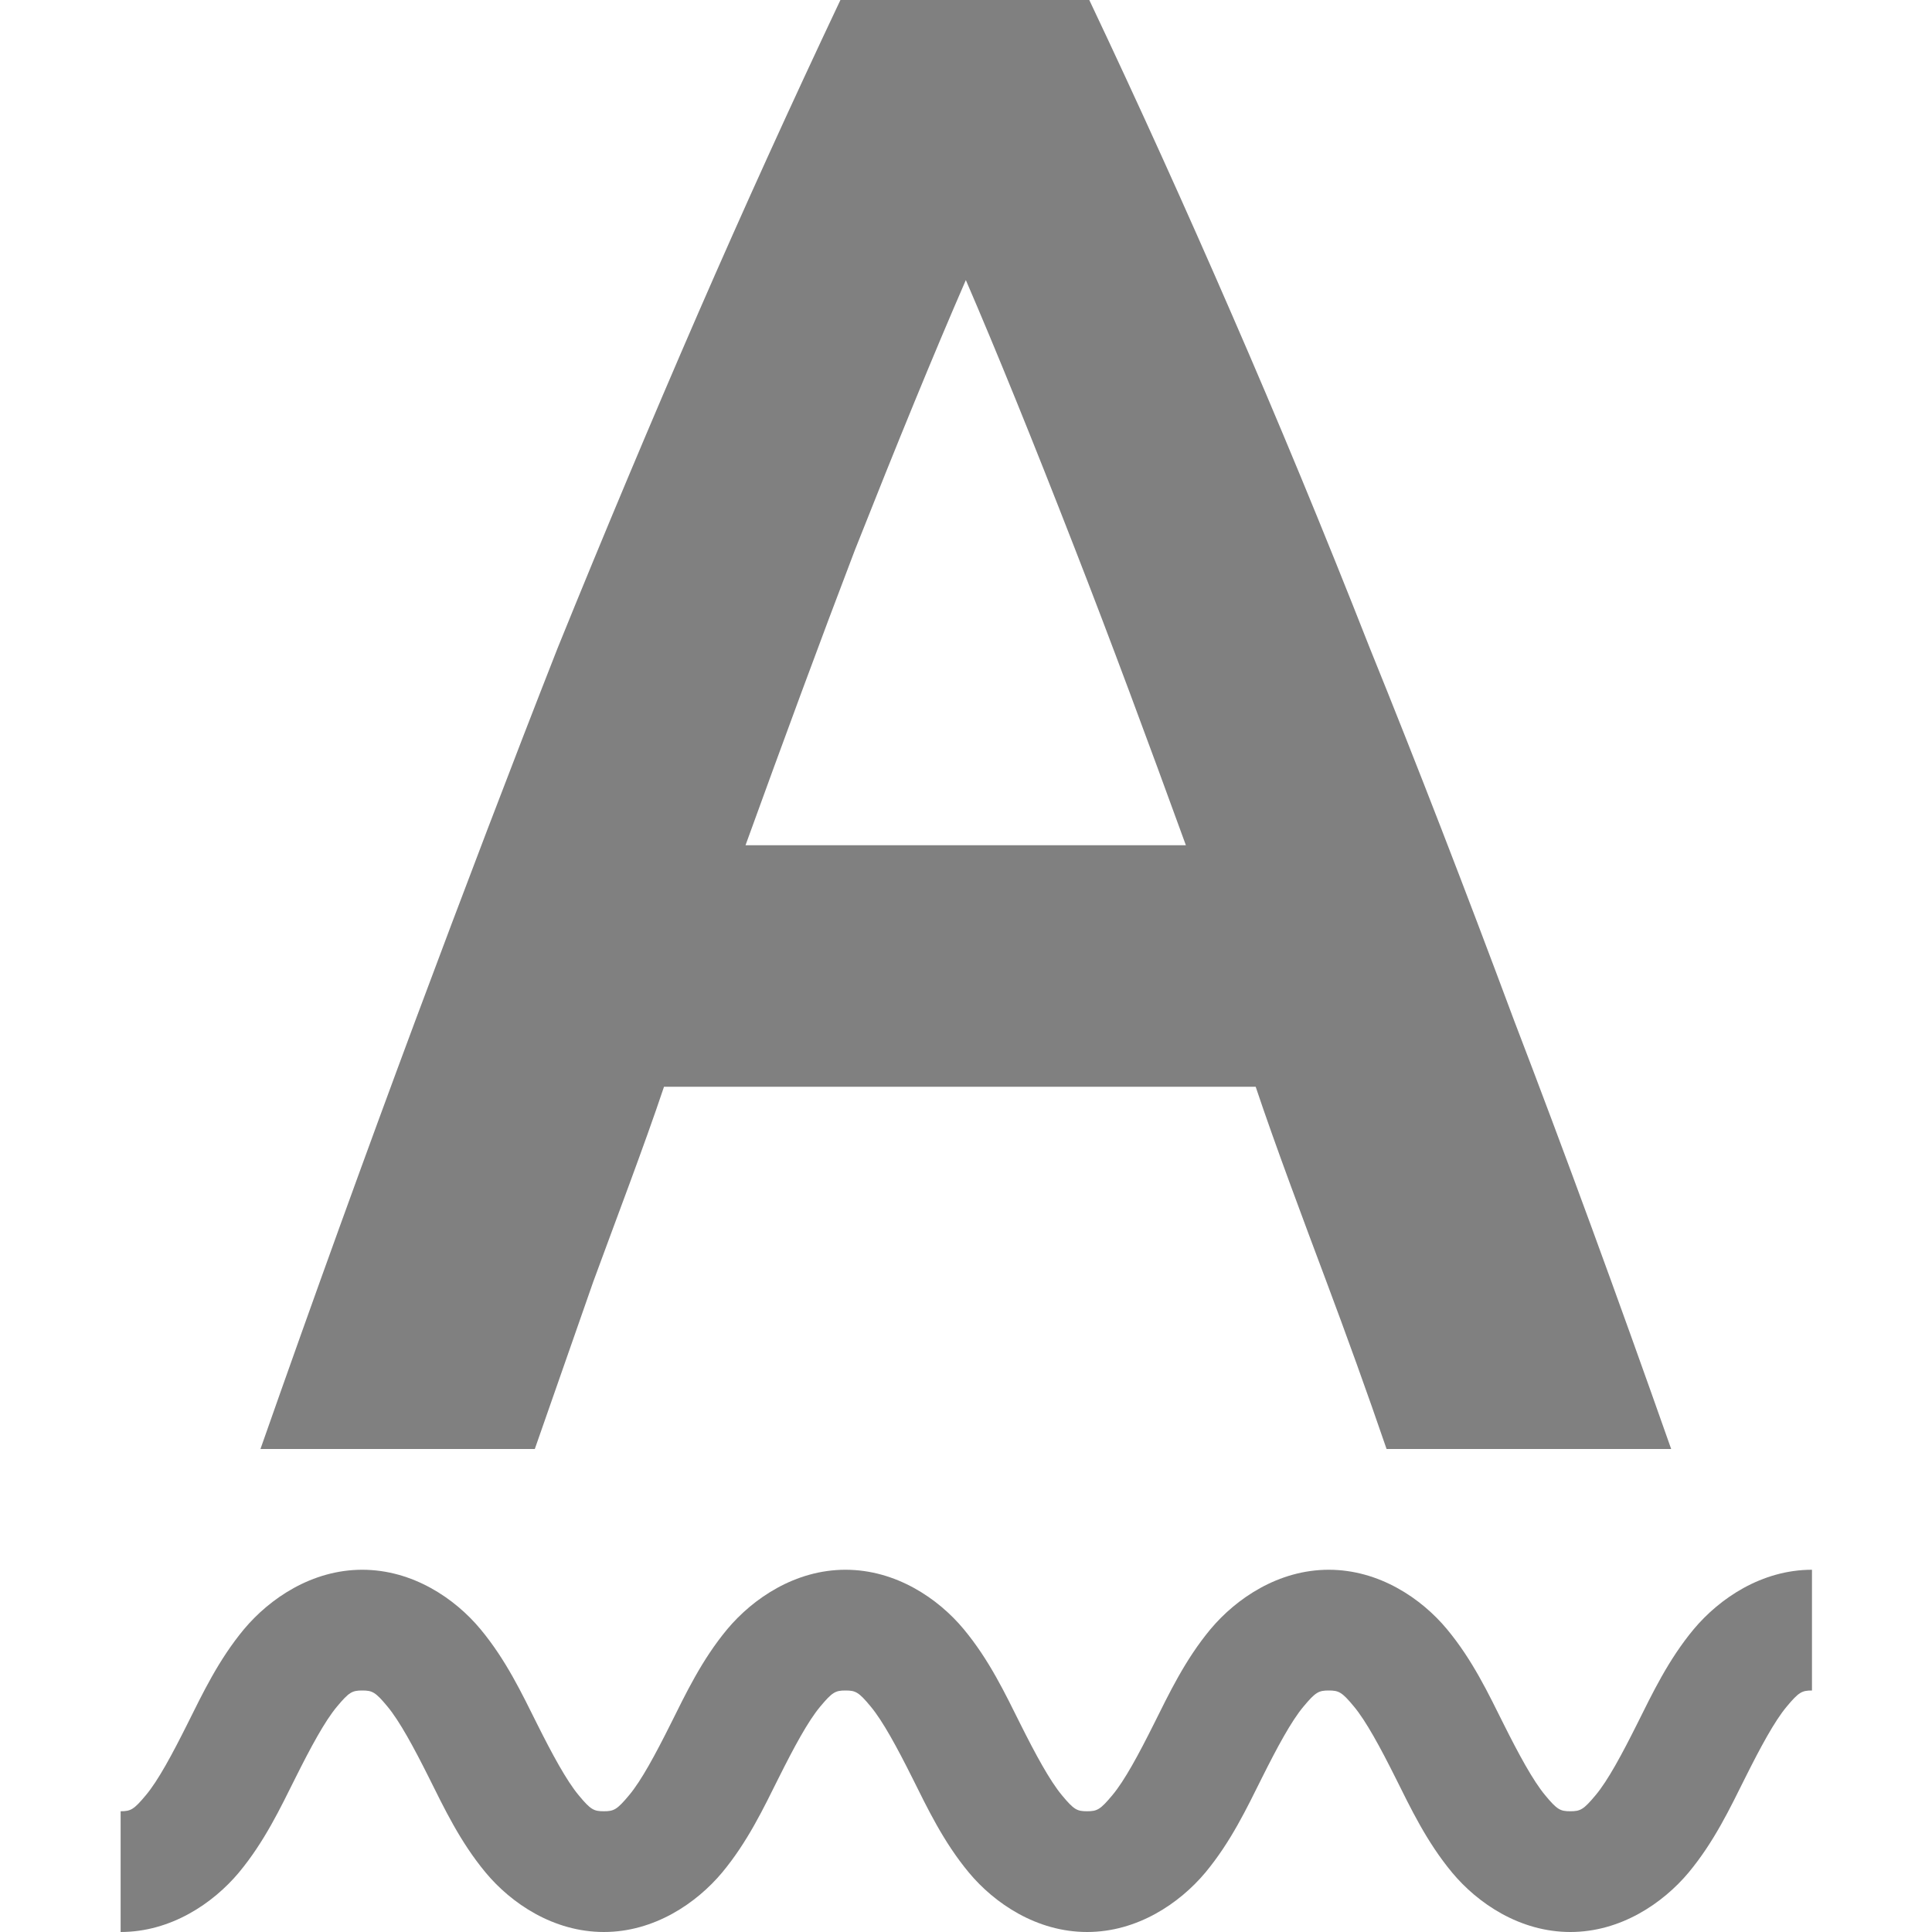
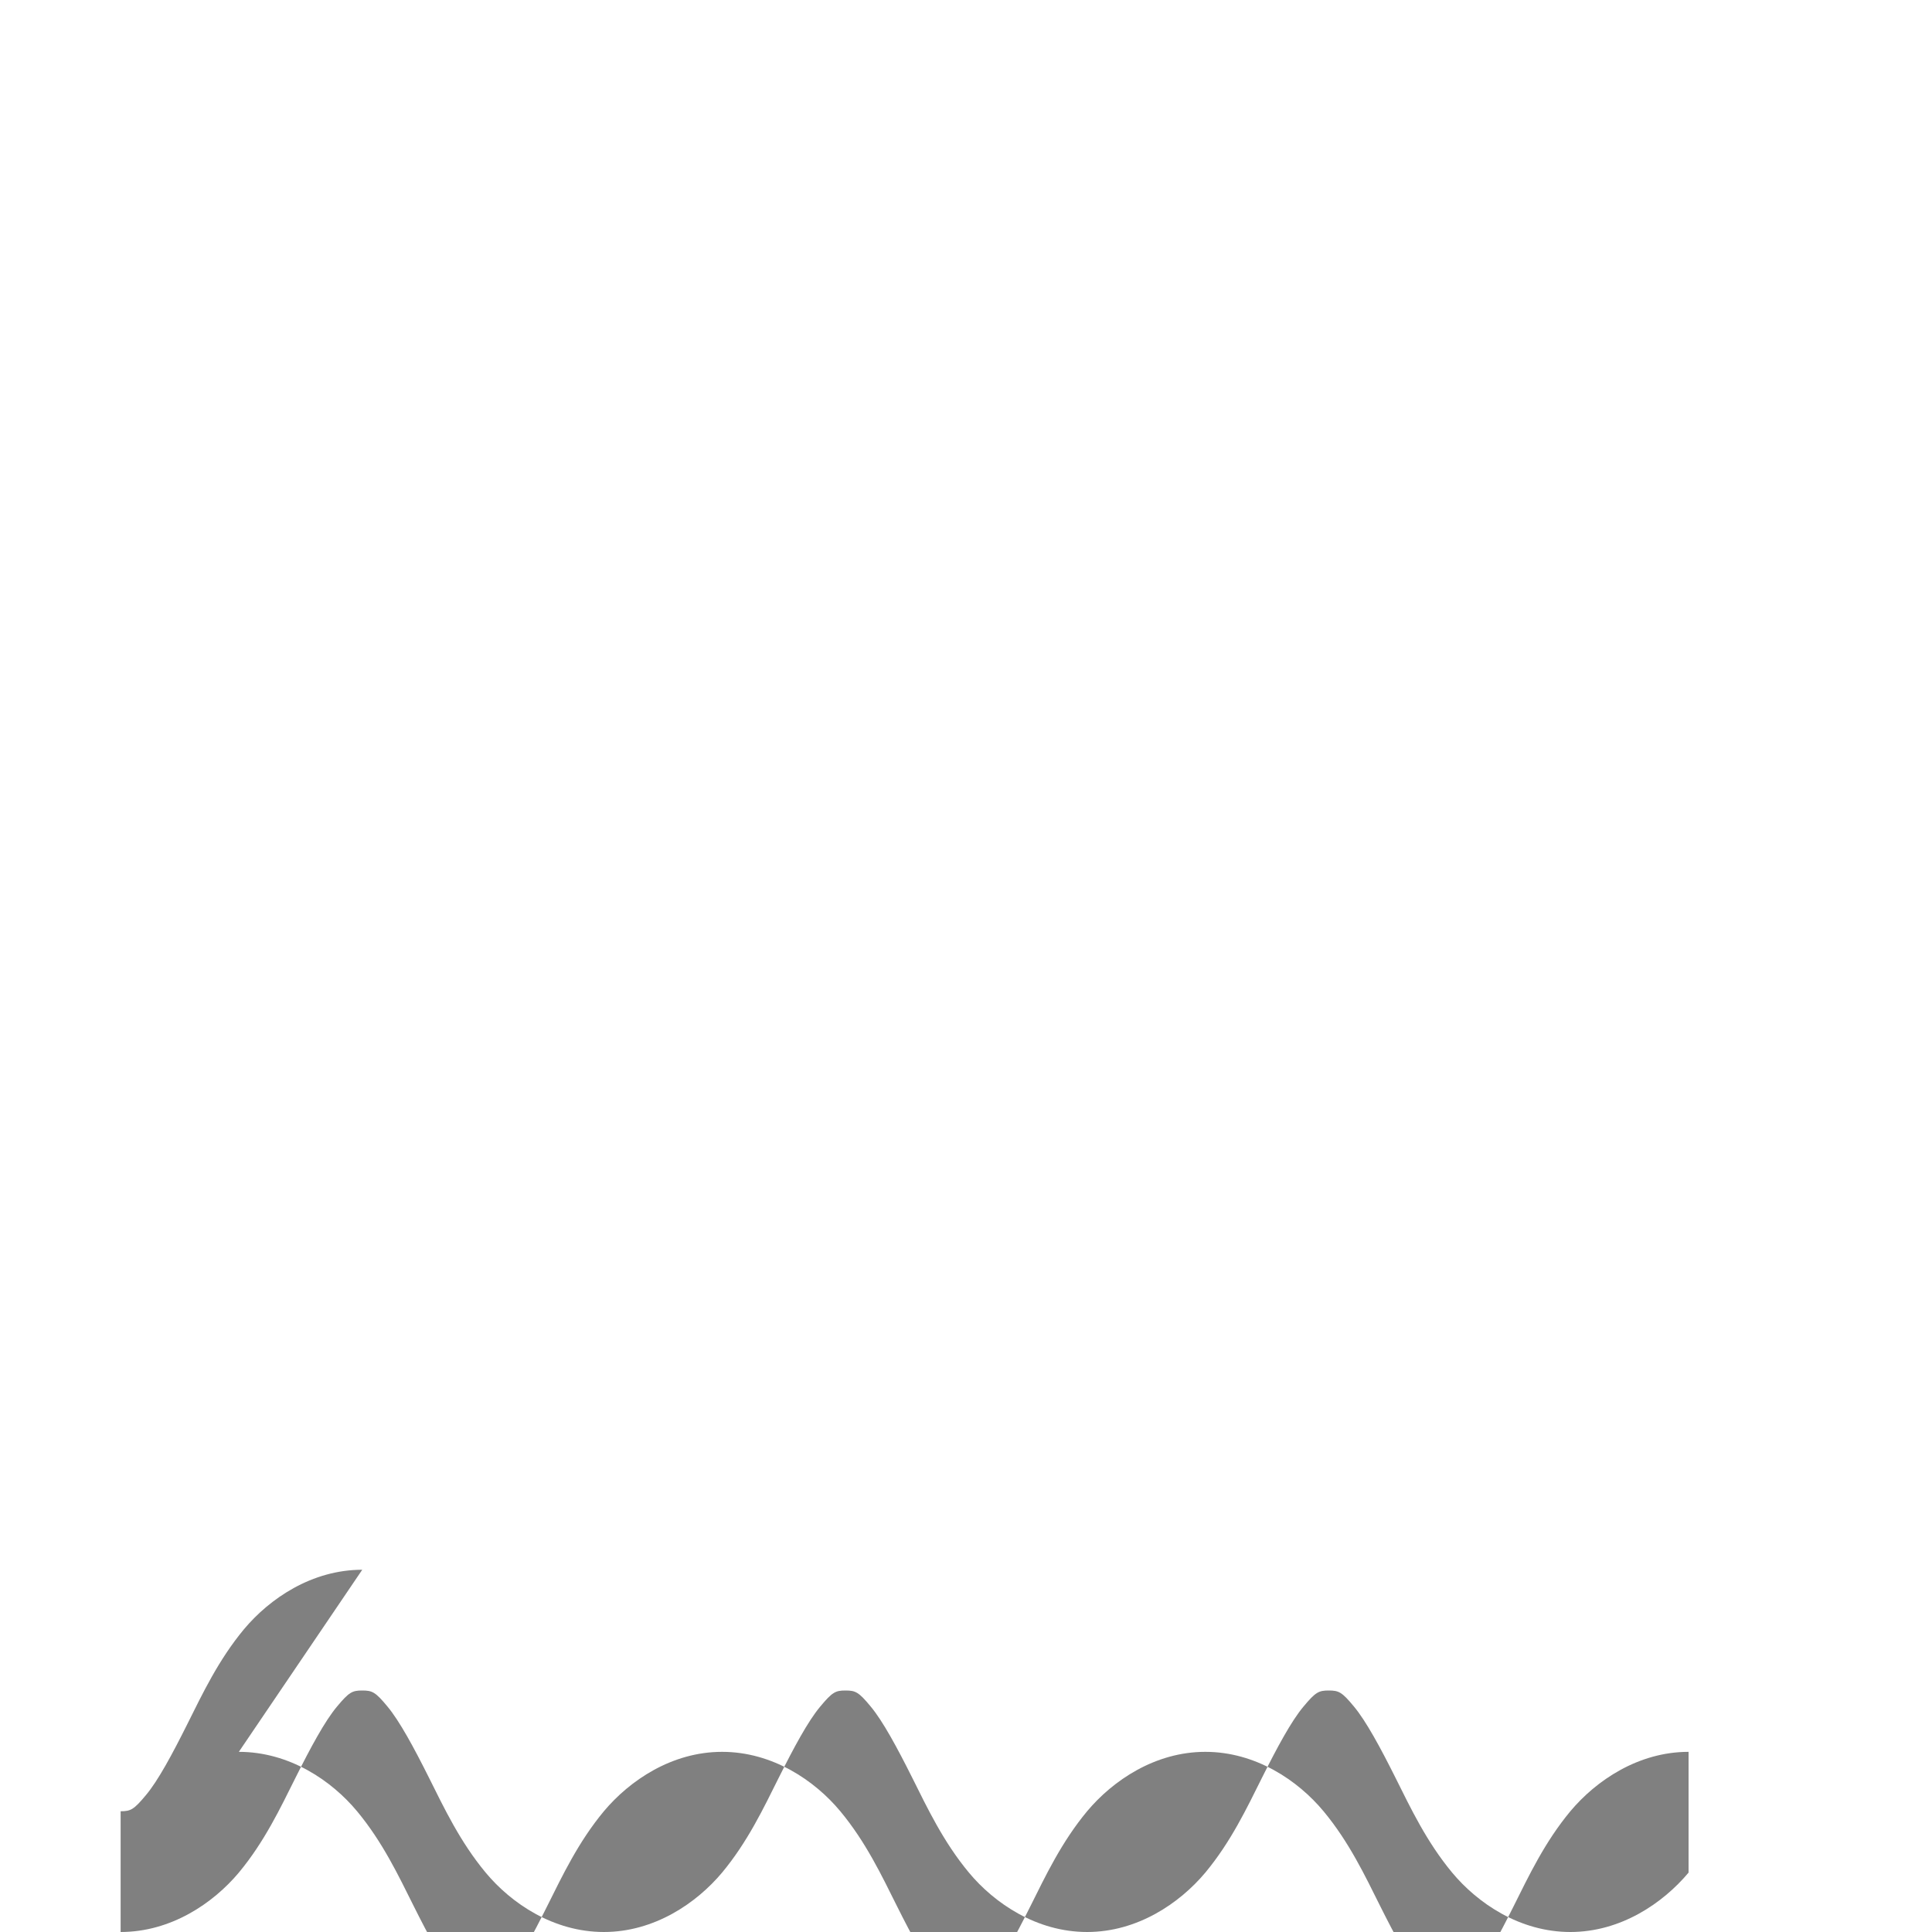
<svg xmlns="http://www.w3.org/2000/svg" version="1.1" viewBox="0 0 16 16">
  <g transform="translate(-212 -481)">
-     <path d="m218.96 481c-0.404 0.854-0.798 1.72-1.18 2.598-0.381 0.877-0.769 1.8-1.162 2.769-0.381 0.97-0.773 1.999-1.178 3.084-0.404 1.085-0.833 2.267-1.283 3.549h2.272c0.162-0.462 0.323-0.923 0.484-1.385 0.173-0.473 0.424-1.13 0.586-1.615h4.9c0.162 0.485 0.407 1.136 0.58 1.598s0.342 0.929 0.504 1.402h2.357c-0.451-1.281-0.885-2.464-1.301-3.549-0.404-1.085-0.802-2.114-1.195-3.084-0.381-0.97-0.763-1.892-1.145-2.769-0.381-0.877-0.773-1.743-1.178-2.598zm1.039 2.32c0.254 0.589 0.554 1.328 0.9 2.217 0.297 0.761 0.608 1.6 0.922 2.463h-3.647c0.312-0.861 0.619-1.694 0.906-2.445 0.347-0.877 0.652-1.623 0.918-2.234z" fill="#808080" style="font-feature-settings:normal;font-variant-caps:normal;font-variant-ligatures:normal;font-variant-numeric:normal" />
-   </g>
-   <path d="m3 13c-0.417 0-0.766 0.238-0.979 0.492-0.212 0.255-0.344 0.535-0.469 0.785-0.125 0.25-0.243 0.47-0.344 0.59-0.1 0.12-0.126 0.133-0.209 0.133v1c0.417 0 0.766-0.238 0.979-0.492 0.212-0.255 0.344-0.535 0.469-0.785 0.125-0.25 0.243-0.47 0.344-0.59 0.1-0.12 0.126-0.133 0.209-0.133s0.109 0.012 0.209 0.133c0.1 0.12 0.219 0.34 0.344 0.59 0.125 0.25 0.257 0.53 0.469 0.785 0.212 0.255 0.562 0.492 0.979 0.492s0.766-0.238 0.979-0.492c0.212-0.255 0.344-0.535 0.469-0.785 0.125-0.25 0.243-0.47 0.344-0.59 0.1-0.12 0.126-0.133 0.209-0.133 0.083 0 0.109 0.012 0.209 0.133 0.1 0.12 0.219 0.34 0.344 0.59 0.125 0.25 0.257 0.53 0.469 0.785 0.212 0.255 0.562 0.492 0.979 0.492 0.417 0 0.766-0.238 0.979-0.492 0.212-0.255 0.344-0.535 0.469-0.785 0.125-0.25 0.243-0.47 0.344-0.59 0.1-0.12 0.126-0.133 0.209-0.133s0.109 0.012 0.209 0.133c0.1 0.12 0.219 0.34 0.344 0.59 0.125 0.25 0.257 0.53 0.469 0.785 0.212 0.255 0.562 0.492 0.979 0.492s0.766-0.238 0.979-0.492c0.212-0.255 0.344-0.535 0.469-0.785 0.125-0.25 0.243-0.47 0.344-0.59 0.1-0.12 0.126-0.133 0.209-0.133v-1c-0.417 0-0.766 0.238-0.979 0.492-0.212 0.255-0.344 0.535-0.469 0.785-0.125 0.25-0.243 0.47-0.344 0.59-0.1 0.12-0.126 0.133-0.209 0.133s-0.109-0.012-0.209-0.133c-0.1-0.12-0.219-0.34-0.344-0.59-0.125-0.25-0.257-0.53-0.469-0.785-0.212-0.255-0.562-0.492-0.979-0.492s-0.766 0.238-0.979 0.492c-0.212 0.255-0.344 0.535-0.469 0.785-0.125 0.25-0.243 0.47-0.344 0.59-0.1 0.12-0.126 0.133-0.209 0.133-0.083 0-0.109-0.012-0.209-0.133-0.1-0.12-0.219-0.34-0.344-0.59-0.125-0.25-0.257-0.53-0.469-0.785-0.212-0.255-0.562-0.492-0.979-0.492-0.417 0-0.766 0.238-0.979 0.492-0.212 0.255-0.344 0.535-0.469 0.785-0.125 0.25-0.243 0.47-0.344 0.59-0.1 0.12-0.126 0.133-0.209 0.133s-0.109-0.012-0.209-0.133c-0.1-0.12-0.219-0.34-0.344-0.59-0.125-0.25-0.257-0.53-0.469-0.785-0.212-0.255-0.562-0.492-0.979-0.492z" color="#000000" fill="#808080" stroke-linecap="round" stroke-linejoin="round" style="-inkscape-stroke:none" />
+     </g>
+   <path d="m3 13c-0.417 0-0.766 0.238-0.979 0.492-0.212 0.255-0.344 0.535-0.469 0.785-0.125 0.25-0.243 0.47-0.344 0.59-0.1 0.12-0.126 0.133-0.209 0.133v1c0.417 0 0.766-0.238 0.979-0.492 0.212-0.255 0.344-0.535 0.469-0.785 0.125-0.25 0.243-0.47 0.344-0.59 0.1-0.12 0.126-0.133 0.209-0.133s0.109 0.012 0.209 0.133c0.1 0.12 0.219 0.34 0.344 0.59 0.125 0.25 0.257 0.53 0.469 0.785 0.212 0.255 0.562 0.492 0.979 0.492s0.766-0.238 0.979-0.492c0.212-0.255 0.344-0.535 0.469-0.785 0.125-0.25 0.243-0.47 0.344-0.59 0.1-0.12 0.126-0.133 0.209-0.133 0.083 0 0.109 0.012 0.209 0.133 0.1 0.12 0.219 0.34 0.344 0.59 0.125 0.25 0.257 0.53 0.469 0.785 0.212 0.255 0.562 0.492 0.979 0.492 0.417 0 0.766-0.238 0.979-0.492 0.212-0.255 0.344-0.535 0.469-0.785 0.125-0.25 0.243-0.47 0.344-0.59 0.1-0.12 0.126-0.133 0.209-0.133s0.109 0.012 0.209 0.133c0.1 0.12 0.219 0.34 0.344 0.59 0.125 0.25 0.257 0.53 0.469 0.785 0.212 0.255 0.562 0.492 0.979 0.492s0.766-0.238 0.979-0.492v-1c-0.417 0-0.766 0.238-0.979 0.492-0.212 0.255-0.344 0.535-0.469 0.785-0.125 0.25-0.243 0.47-0.344 0.59-0.1 0.12-0.126 0.133-0.209 0.133s-0.109-0.012-0.209-0.133c-0.1-0.12-0.219-0.34-0.344-0.59-0.125-0.25-0.257-0.53-0.469-0.785-0.212-0.255-0.562-0.492-0.979-0.492s-0.766 0.238-0.979 0.492c-0.212 0.255-0.344 0.535-0.469 0.785-0.125 0.25-0.243 0.47-0.344 0.59-0.1 0.12-0.126 0.133-0.209 0.133-0.083 0-0.109-0.012-0.209-0.133-0.1-0.12-0.219-0.34-0.344-0.59-0.125-0.25-0.257-0.53-0.469-0.785-0.212-0.255-0.562-0.492-0.979-0.492-0.417 0-0.766 0.238-0.979 0.492-0.212 0.255-0.344 0.535-0.469 0.785-0.125 0.25-0.243 0.47-0.344 0.59-0.1 0.12-0.126 0.133-0.209 0.133s-0.109-0.012-0.209-0.133c-0.1-0.12-0.219-0.34-0.344-0.59-0.125-0.25-0.257-0.53-0.469-0.785-0.212-0.255-0.562-0.492-0.979-0.492z" color="#000000" fill="#808080" stroke-linecap="round" stroke-linejoin="round" style="-inkscape-stroke:none" />
</svg>